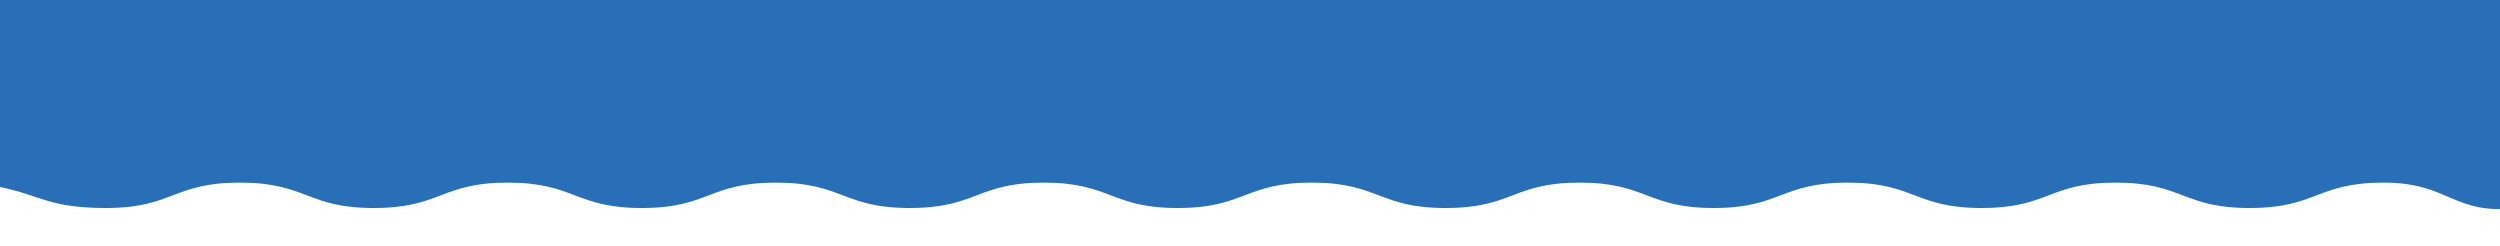
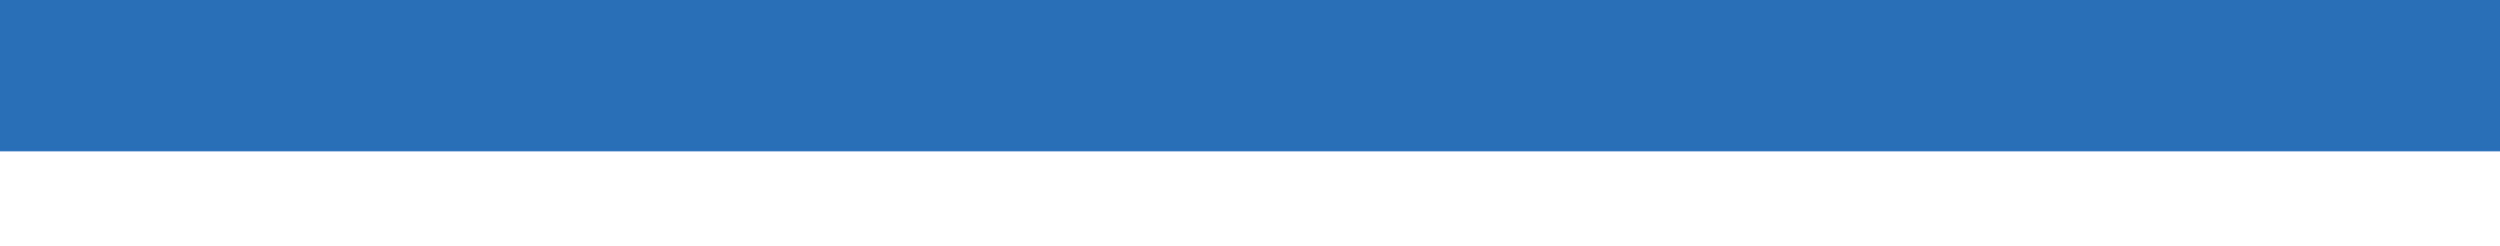
<svg xmlns="http://www.w3.org/2000/svg" id="_レイヤー_1" data-name="レイヤー_1" version="1.1" viewBox="0 0 2560 252">
  <defs>
    <style>
      .st0 {
        stroke: #286fb8;
        stroke-miterlimit: 10;
      }

      .st0, .st1 {
        fill: #286fb8;
      }
    </style>
  </defs>
-   <path class="st1" d="M2579.5,212.9c-68.1,8.1-70.1-25.9-138.7-25.9-68.6,0-68.6,26-137.2,26-68.6,0-68.6-26-137.2-26s-68.6,26-137.2,26-68.6-26-137.2-26c-68.6,0-68.6,26-137.2,26s-68.6-26-137.2-26-68.6,26-137.2,26c-68.6,0-68.6-26-137.2-26-68.6,0-68.6,26-137.2,26s-68.6-26-137.2-26-68.6,26-137.2,26c-68.6,0-68.6-26-137.2-26s-68.6,26-137.2,26c-68.6,0-68.6-26-137.2-26-68.6,0-68.6,26-137.2,26-68.6,0-68.6-26-137.2-26-68.6,0-68.6,26-137.2,26s-67.6-17.9-135.7-25.9c-8-.9-14.5,4.8-14.5-3.3s26-8.1,26-16.2-26-8.1-26-16.2,26-8.1,26-16.2-26-8.1-26-16.2,26-8.1,26-16.2-26-8.1-26-16.2,26-8.1,26-16.2-26-8.1-26-16.2,26-8.1,26-16.2-26-8.1-26-16.2S-16,13.9-16,5.8-42-2.3-42-10.4s26-8.1,26-16.2-26-8.1-26-16.2,26-8.1,26-16.2-26-8.1-26-16.2,26-8.1,26-16.2-22.6-28.1-14.5-29.1c68-8,70,25.9,138.4,25.9s68.5-26,136.9-26,68.5,26,136.9,26,68.5-26,136.9-26,68.5,26,136.9,26,68.5-26,136.9-26,68.5,26,136.9,26,68.5-26,136.9-26,68.5,26,136.9,26,68.5-26,136.9-26,68.5,26,136.9,26,68.5-26,136.9-26,68.5,26,136.9,26,68.5-26,136.9-26,68.5,26,136.9,26,68.5-26,136.9-26,68.5,26,136.9,26,68.5-26,136.9-26,67.4,17.9,135.4,25.9c8,.9,14.7-5.1,14.8,3s-25.9,8.6-25.7,16.6,26.1,7.6,26.3,15.7-25.9,8.6-25.7,16.6,26.1,7.6,26.3,15.7-25.9,8.6-25.7,16.6,26.1,7.6,26.3,15.7-25.9,8.6-25.7,16.6,26.1,7.6,26.3,15.7-25.9,8.6-25.7,16.6,26.1,7.6,26.3,15.7-25.9,8.6-25.7,16.6,26.1,7.6,26.3,15.7-25.9,8.6-25.7,16.7c.1,8.1,26.1,7.6,26.3,15.7s-25.9,8.6-25.7,16.7,26.1,7.6,26.3,15.7-27.2,11.4-25.4,19.3c3.5,15.2,22.5,25.2,14.5,26.2Z" />
  <rect class="st0" x="-25.5" y="-537.5" width="2601" height="692" />
</svg>